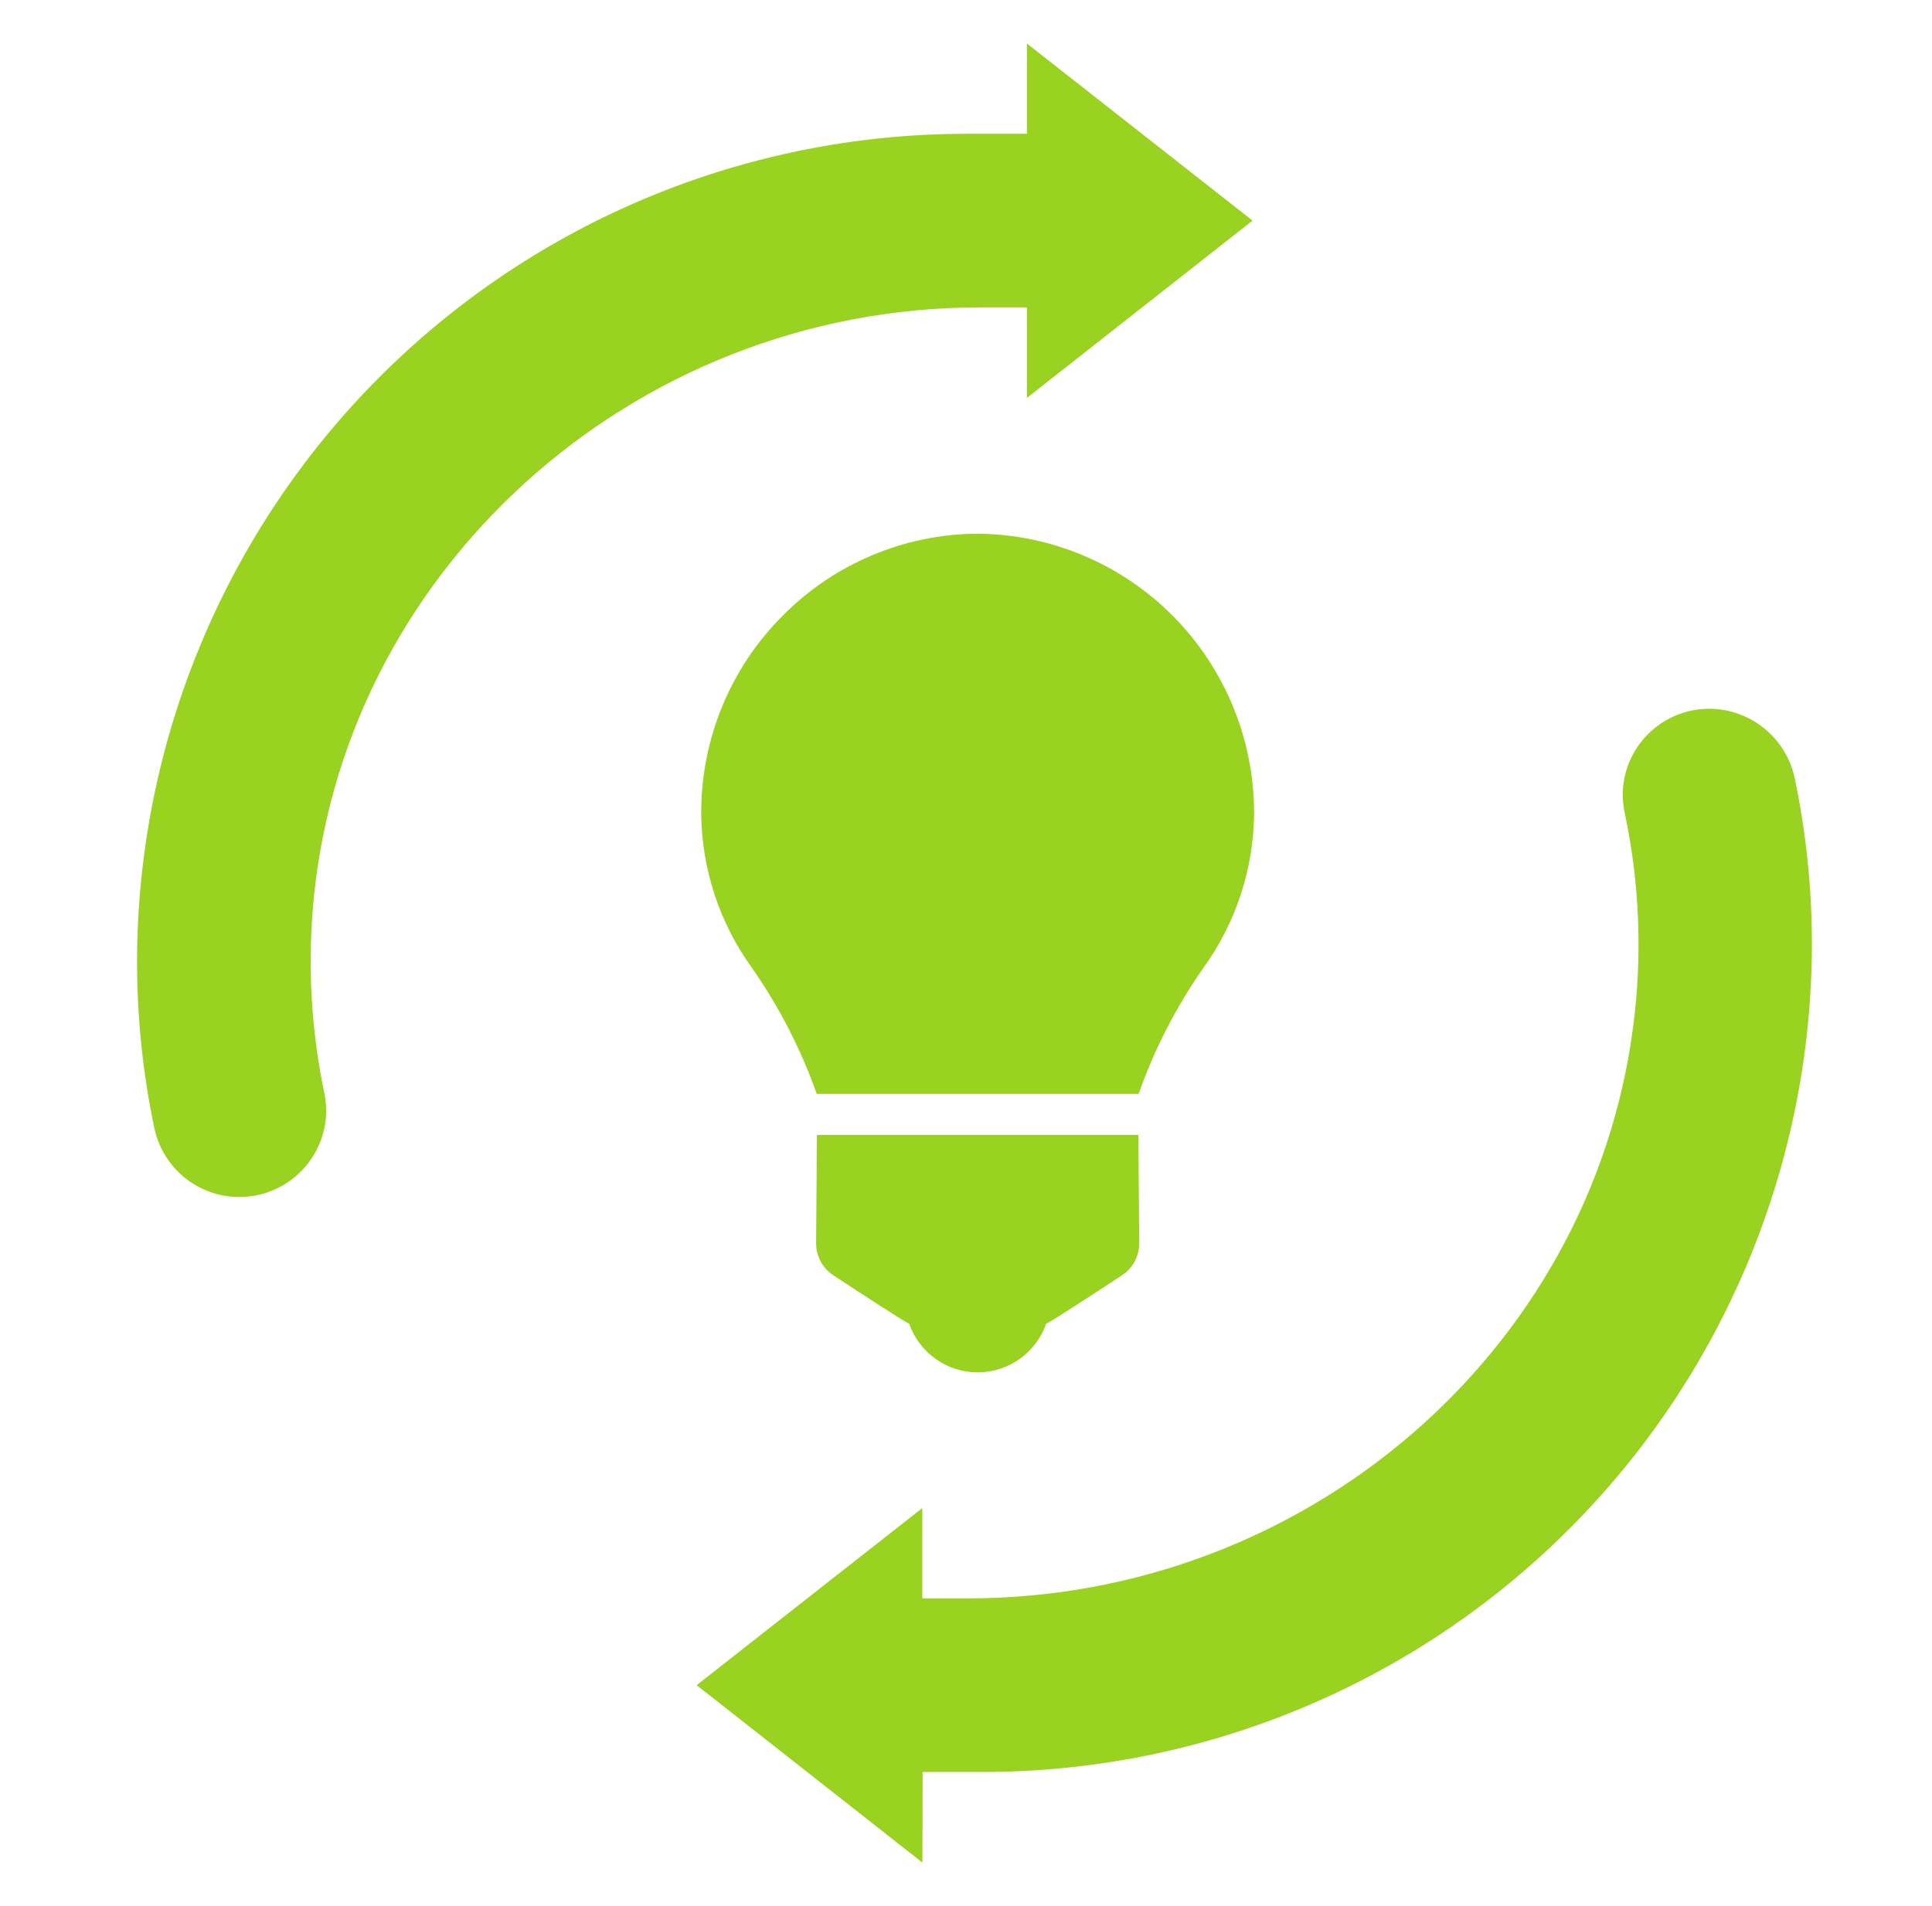
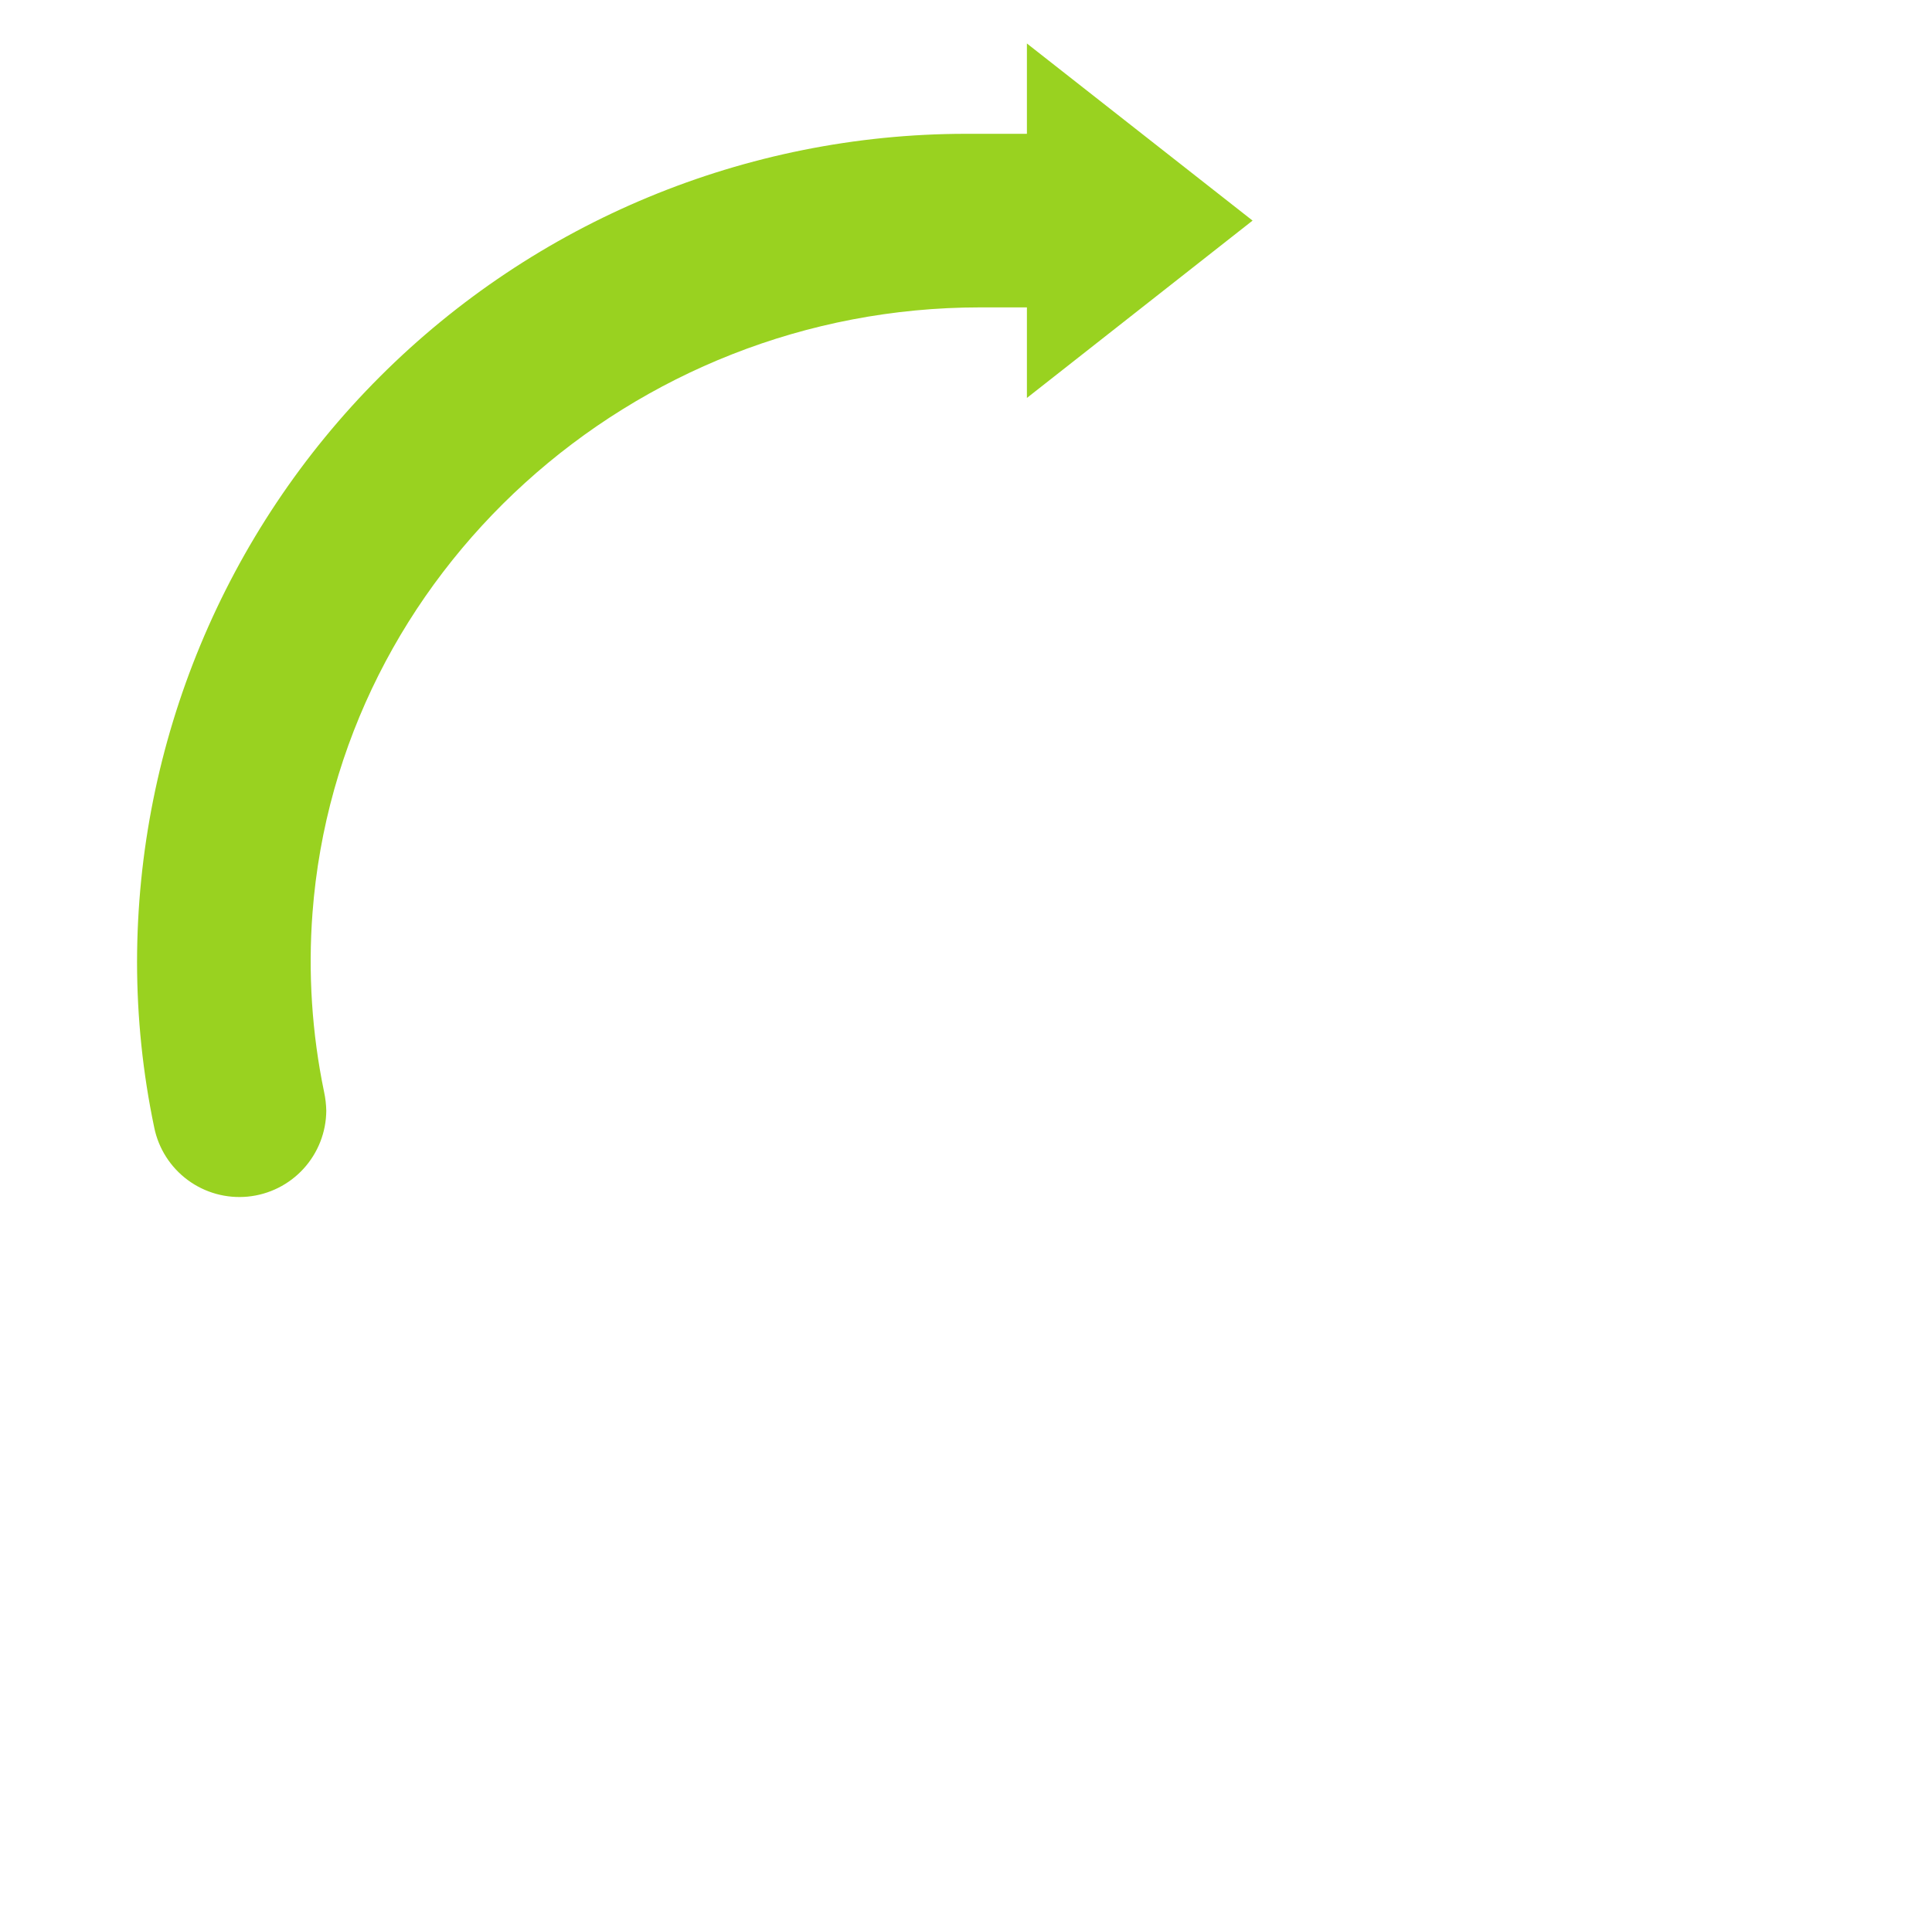
<svg xmlns="http://www.w3.org/2000/svg" width="76" height="75" viewBox="0 0 76 75" fill="none">
  <path d="M12.293 35.92C13.302 22.559 24.836 12.095 38.551 12.095H40.396V15.658L49.273 8.68L40.396 1.711V5.265H37.976C29.337 5.275 21.055 8.711 14.946 14.82C8.837 20.929 5.4 29.212 5.391 37.851C5.392 40.04 5.618 42.223 6.067 44.366C6.236 45.194 6.706 45.93 7.386 46.432C8.065 46.934 8.907 47.166 9.748 47.084C10.589 47.002 11.37 46.611 11.94 45.987C12.51 45.363 12.829 44.55 12.835 43.706C12.83 43.46 12.802 43.216 12.751 42.976C12.269 40.657 12.115 38.282 12.293 35.92Z" fill="#99D220" />
-   <path d="M70.6 30.622C70.438 29.852 70.016 29.161 69.406 28.664C68.796 28.166 68.034 27.893 67.247 27.888C66.346 27.885 65.48 28.24 64.84 28.874C64.2 29.509 63.838 30.371 63.833 31.273C63.836 31.518 63.864 31.762 63.916 32.002C64.503 34.775 64.612 37.629 64.238 40.439C62.557 53.24 51.309 62.893 38.076 62.893H36.281V59.339L27.404 66.308L36.285 73.289L36.294 69.723H38.691C47.33 69.713 55.613 66.277 61.722 60.168C67.831 54.059 71.267 45.776 71.276 37.137C71.275 34.948 71.049 32.765 70.6 30.622Z" fill="#99D220" />
-   <path d="M44.137 50.18C43.107 50.857 41.265 52.06 41.155 52.083C40.959 52.643 40.594 53.129 40.111 53.472C39.628 53.816 39.051 54 38.459 54C37.867 54 37.29 53.816 36.807 53.472C36.324 53.129 35.959 52.643 35.763 52.083C35.653 52.06 33.811 50.857 32.781 50.18C32.572 50.042 32.4 49.854 32.281 49.632C32.163 49.41 32.102 49.162 32.104 48.91L32.136 44.657H44.781L44.814 48.91C44.816 49.162 44.755 49.41 44.637 49.632C44.518 49.854 44.346 50.042 44.137 50.18ZM30.797 24.218C32.823 22.175 35.571 21.019 38.443 21H38.469C41.36 21.026 44.124 22.196 46.159 24.256C48.194 26.317 49.335 29.1 49.334 32.001C49.315 34.192 48.615 36.322 47.331 38.095C46.279 39.603 45.431 41.246 44.812 42.978C44.803 42.998 44.797 43.019 44.791 43.04H32.127C32.121 43.019 32.114 42.998 32.106 42.978C31.487 41.246 30.639 39.603 29.587 38.095C28.303 36.322 27.603 34.192 27.584 32.001C27.58 30.555 27.862 29.122 28.413 27.786C28.965 26.45 29.775 25.237 30.797 24.218Z" fill="#99D220" />
</svg>